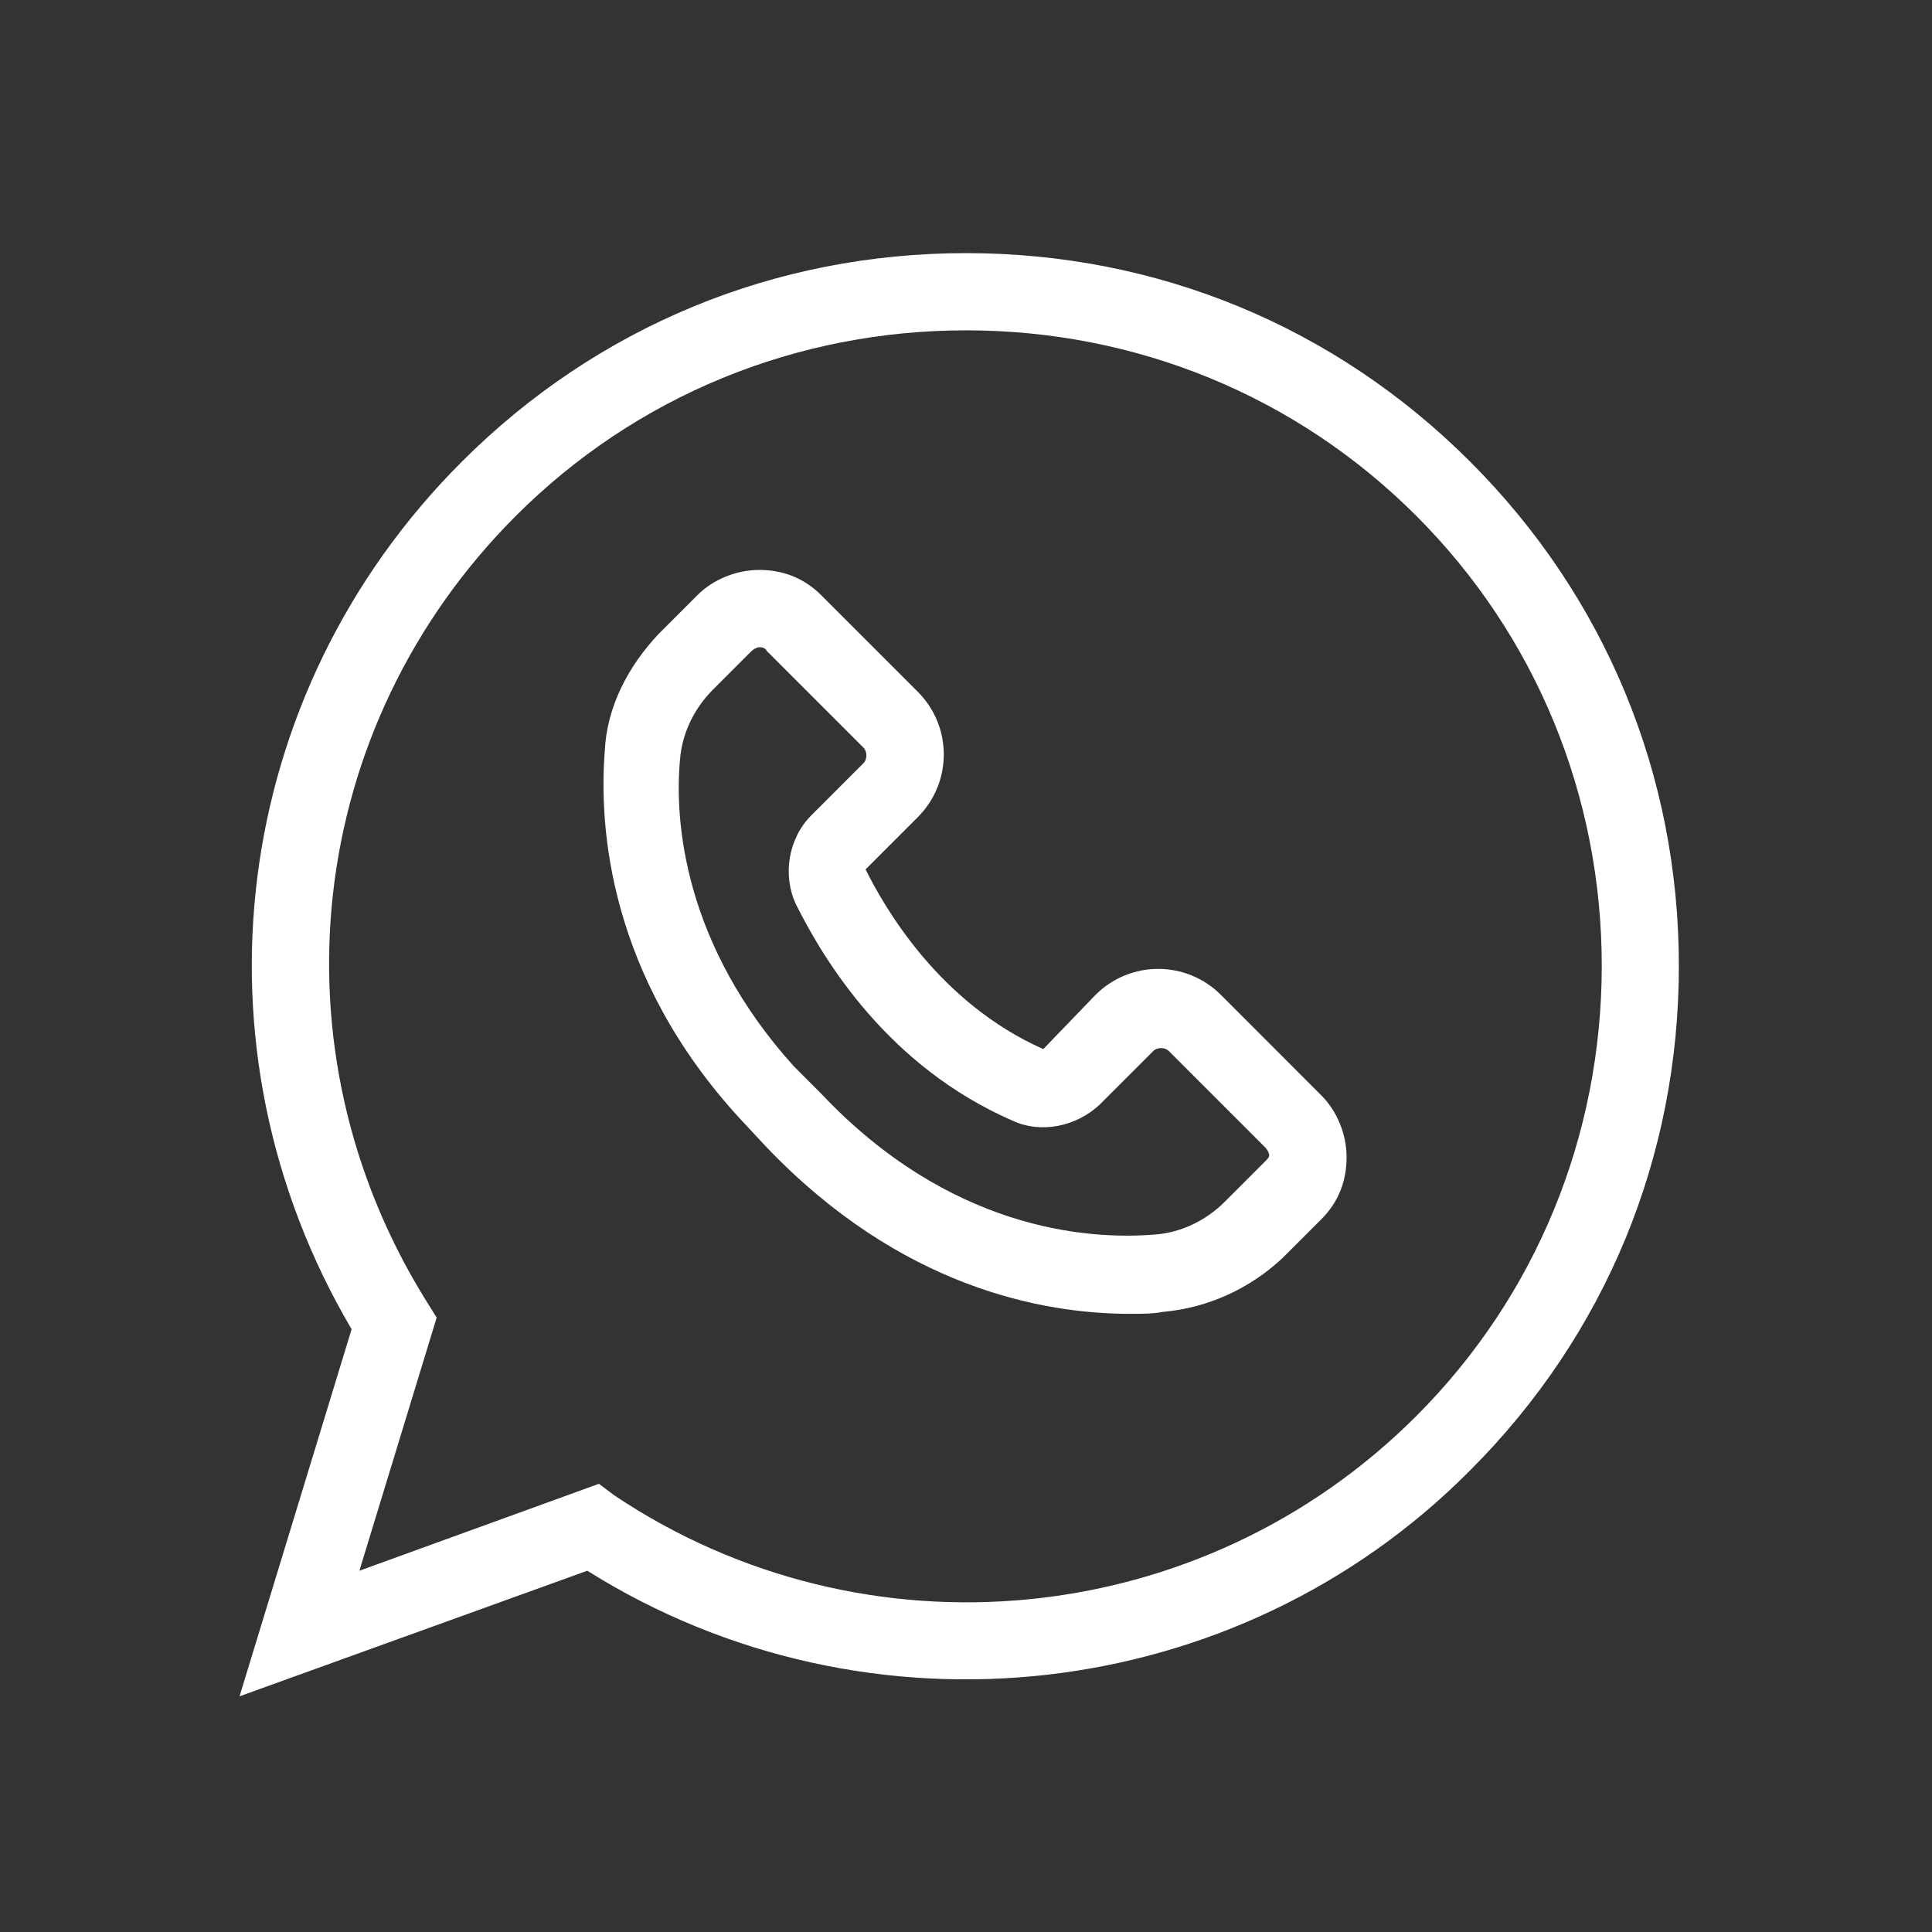
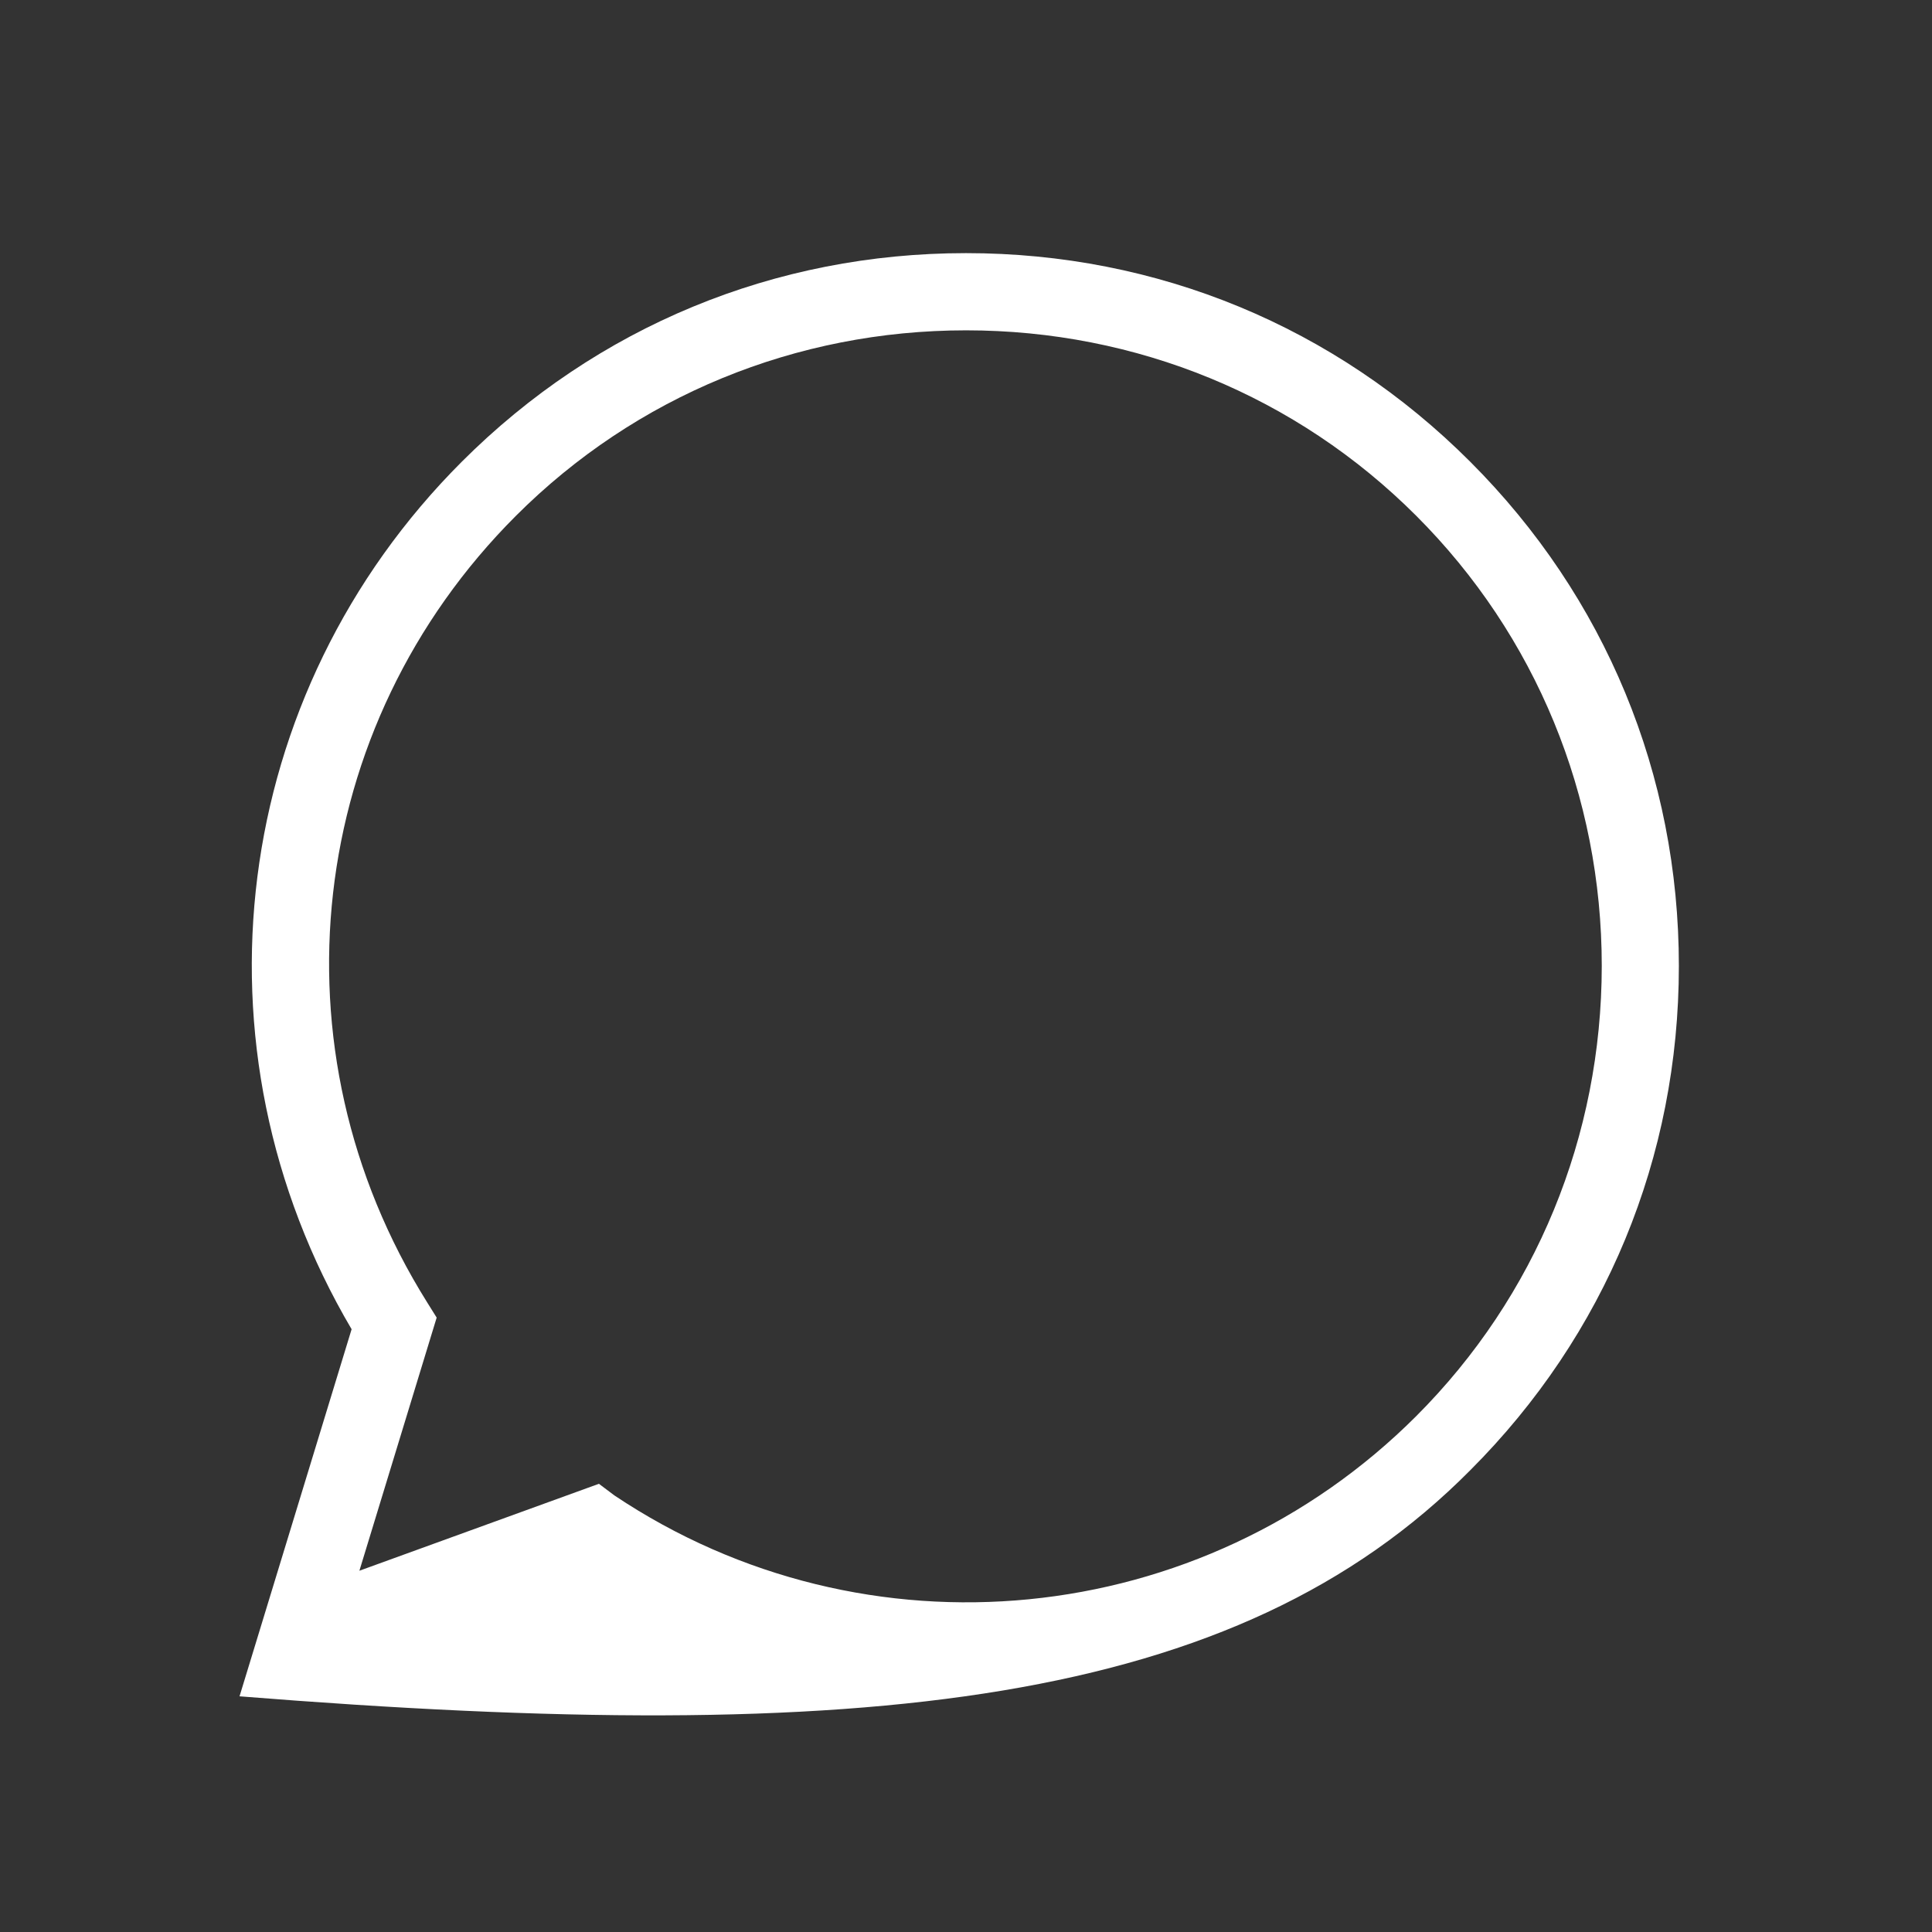
<svg xmlns="http://www.w3.org/2000/svg" viewBox="0 0 100.00 100.00" data-guides="{&quot;vertical&quot;:[],&quot;horizontal&quot;:[]}">
  <rect x="0" y="0" width="100.00" height="100.00" fill="#333333" stroke="none" />
  <defs />
-   <path fill="#ffffff" stroke="none" fill-opacity="1" stroke-width="1" stroke-opacity="1" color="rgb(51, 51, 51)" fill-rule="evenodd" id="tSvg145f0cf1af4" title="Path 1" d="M63.199 51.5C61.398 49.699 58.5 49.699 56.699 51.5C55.799 52.434 54.9 53.367 54 54.301C54.466 54.767 54.932 55.233 55.398 55.699C54.932 55.233 54.466 54.767 54 54.301C48.601 51.902 45.801 47 44.801 45C45.7 44.1 46.6 43.2 47.5 42.301C49.301 40.5 49.301 37.602 47.5 35.801C45.833 34.134 44.166 32.468 42.5 30.801C41.601 29.902 40.5 29.5 39.301 29.5C38.101 29.5 36.902 30 36.101 30.801C35.435 31.468 34.768 32.134 34.101 32.801C32.5 34.5 31.402 36.602 31.301 38.902C31 42.801 31.5 50.504 38.301 57.902C38.767 58.402 39.233 58.902 39.699 59.402C46.597 66.602 53.898 68.004 58.5 68.004C59.102 68.004 59.699 68.004 60.199 67.902C62.5 67.703 64.699 66.703 66.398 65.102C67.065 64.435 67.732 63.768 68.398 63.102C69.297 62.203 69.699 61.102 69.699 59.902C69.699 58.703 69.199 57.504 68.398 56.703C66.665 54.969 64.932 53.234 63.199 51.5ZM65.398 60.199C64.731 60.866 64.065 61.532 63.398 62.199C62.398 63.199 61.097 63.801 59.797 63.898C56.195 64.199 49.098 63.598 42.496 56.598C42.029 56.132 41.563 55.665 41.097 55.199C35.398 48.898 34.898 42.5 35.199 39.301C35.3 38 35.898 36.7 36.898 35.7C37.565 35.033 38.231 34.366 38.898 33.7C39 33.598 39.199 33.5 39.296 33.5C39.398 33.5 39.597 33.5 39.695 33.7C41.361 35.366 43.028 37.033 44.695 38.7C44.894 38.899 44.894 39.301 44.695 39.5C43.795 40.4 42.895 41.3 41.996 42.2C40.797 43.399 40.496 45.301 41.195 46.801C42.695 49.801 45.996 55.2 52.394 58C53.894 58.699 55.695 58.301 56.894 57.199C57.828 56.266 58.761 55.332 59.695 54.399C59.894 54.199 60.296 54.199 60.495 54.399C62.162 56.065 63.829 57.732 65.496 59.399C65.597 59.5 65.695 59.699 65.695 59.797C65.699 59.899 65.601 60 65.398 60.199Z" />
-   <path fill="#ffffff" stroke="none" fill-opacity="1" stroke-width="1" stroke-opacity="1" color="rgb(51, 51, 51)" fill-rule="evenodd" id="tSvg15504aef64" title="Path 2" d="M50 13.102C40.102 13.102 30.898 16.903 23.898 23.903C11.898 35.903 9.597 54.204 18.199 68.801C16.265 75.134 14.332 81.468 12.398 87.801C18.398 85.634 24.398 83.468 30.398 81.301C44.898 90.403 64 88.301 76.097 76.102C83.097 69.102 86.898 59.903 86.898 50C86.898 40.101 83.097 30.898 76.097 23.898C69.101 16.898 59.898 13.101 50 13.102ZM73.301 73.301C62.199 84.403 44.801 86.102 31.801 77.403C31.534 77.202 31.267 77.002 31 76.801C26.868 78.301 22.735 79.801 18.602 81.301C19.936 76.934 21.269 72.566 22.602 68.199C22.436 67.932 22.269 67.665 22.102 67.398C13.903 54.296 15.801 37.597 26.704 26.699C32.903 20.5 41.204 17.098 50.005 17.098C58.806 17.098 67.107 20.496 73.306 26.699C79.505 32.898 82.907 41.199 82.907 50C82.9 58.801 79.501 67.102 73.301 73.301Z" />
+   <path fill="#ffffff" stroke="none" fill-opacity="1" stroke-width="1" stroke-opacity="1" color="rgb(51, 51, 51)" fill-rule="evenodd" id="tSvg15504aef64" title="Path 2" d="M50 13.102C40.102 13.102 30.898 16.903 23.898 23.903C11.898 35.903 9.597 54.204 18.199 68.801C16.265 75.134 14.332 81.468 12.398 87.801C44.898 90.403 64 88.301 76.097 76.102C83.097 69.102 86.898 59.903 86.898 50C86.898 40.101 83.097 30.898 76.097 23.898C69.101 16.898 59.898 13.101 50 13.102ZM73.301 73.301C62.199 84.403 44.801 86.102 31.801 77.403C31.534 77.202 31.267 77.002 31 76.801C26.868 78.301 22.735 79.801 18.602 81.301C19.936 76.934 21.269 72.566 22.602 68.199C22.436 67.932 22.269 67.665 22.102 67.398C13.903 54.296 15.801 37.597 26.704 26.699C32.903 20.5 41.204 17.098 50.005 17.098C58.806 17.098 67.107 20.496 73.306 26.699C79.505 32.898 82.907 41.199 82.907 50C82.9 58.801 79.501 67.102 73.301 73.301Z" />
</svg>